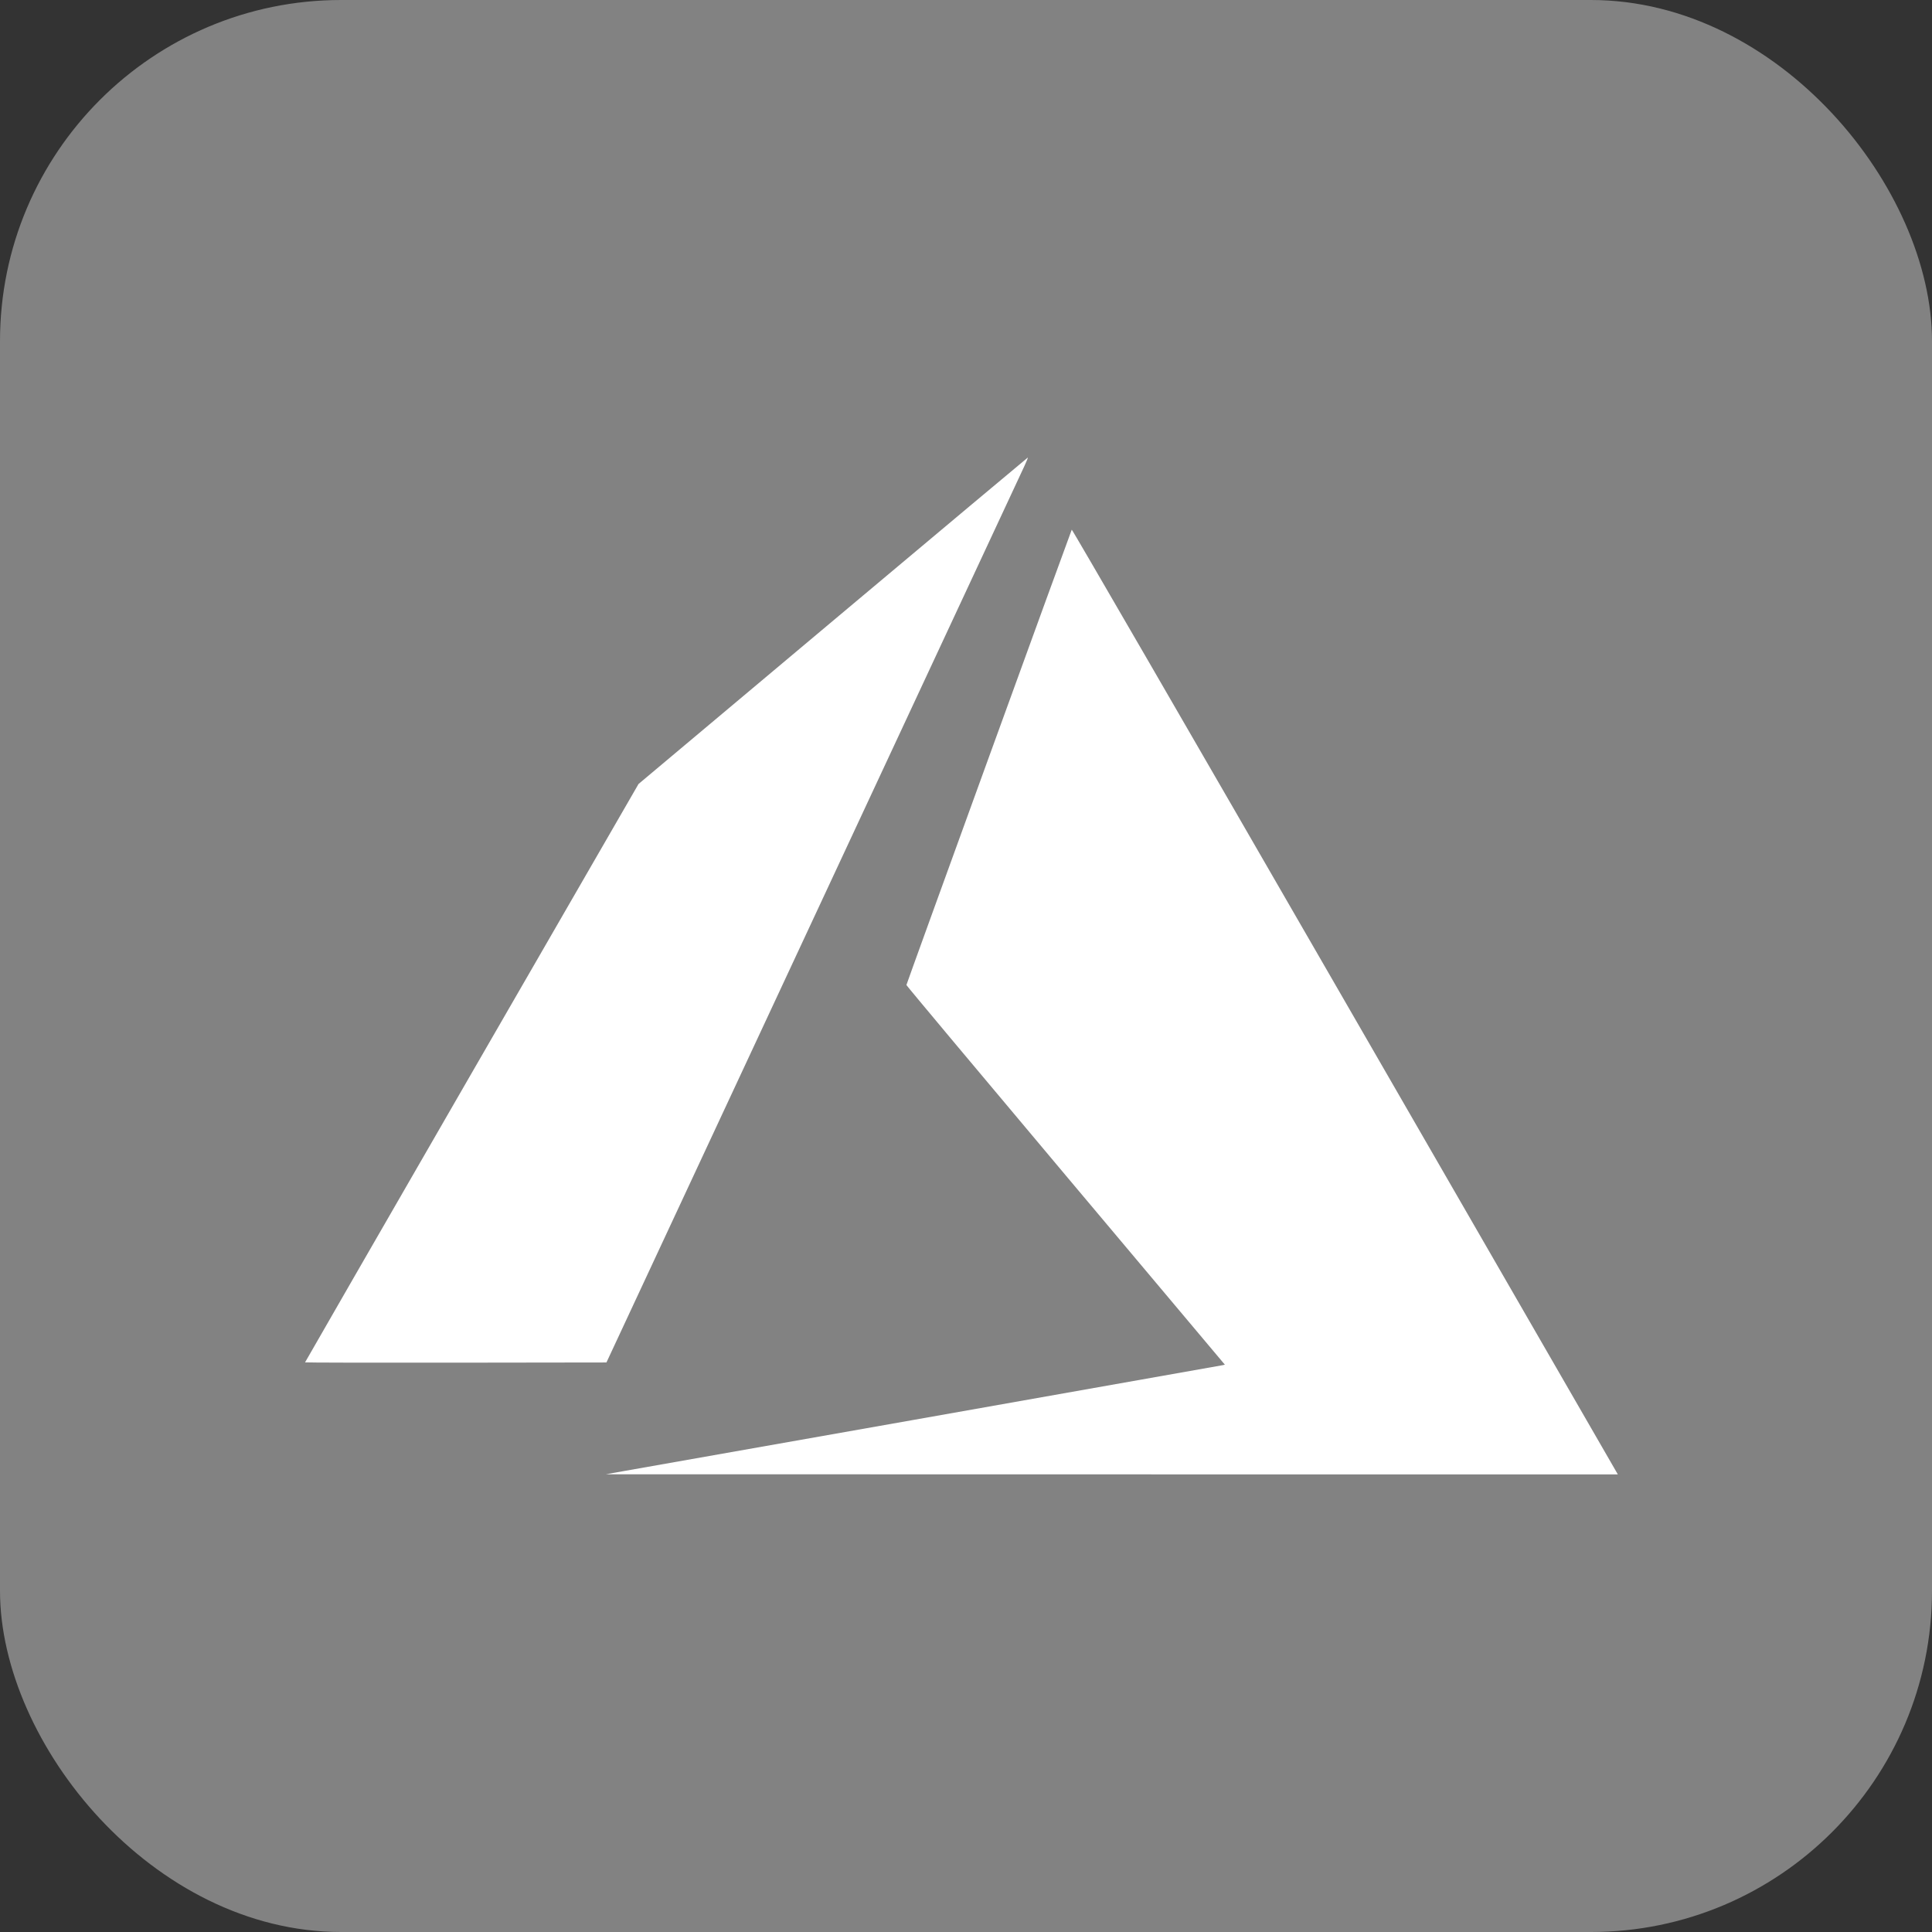
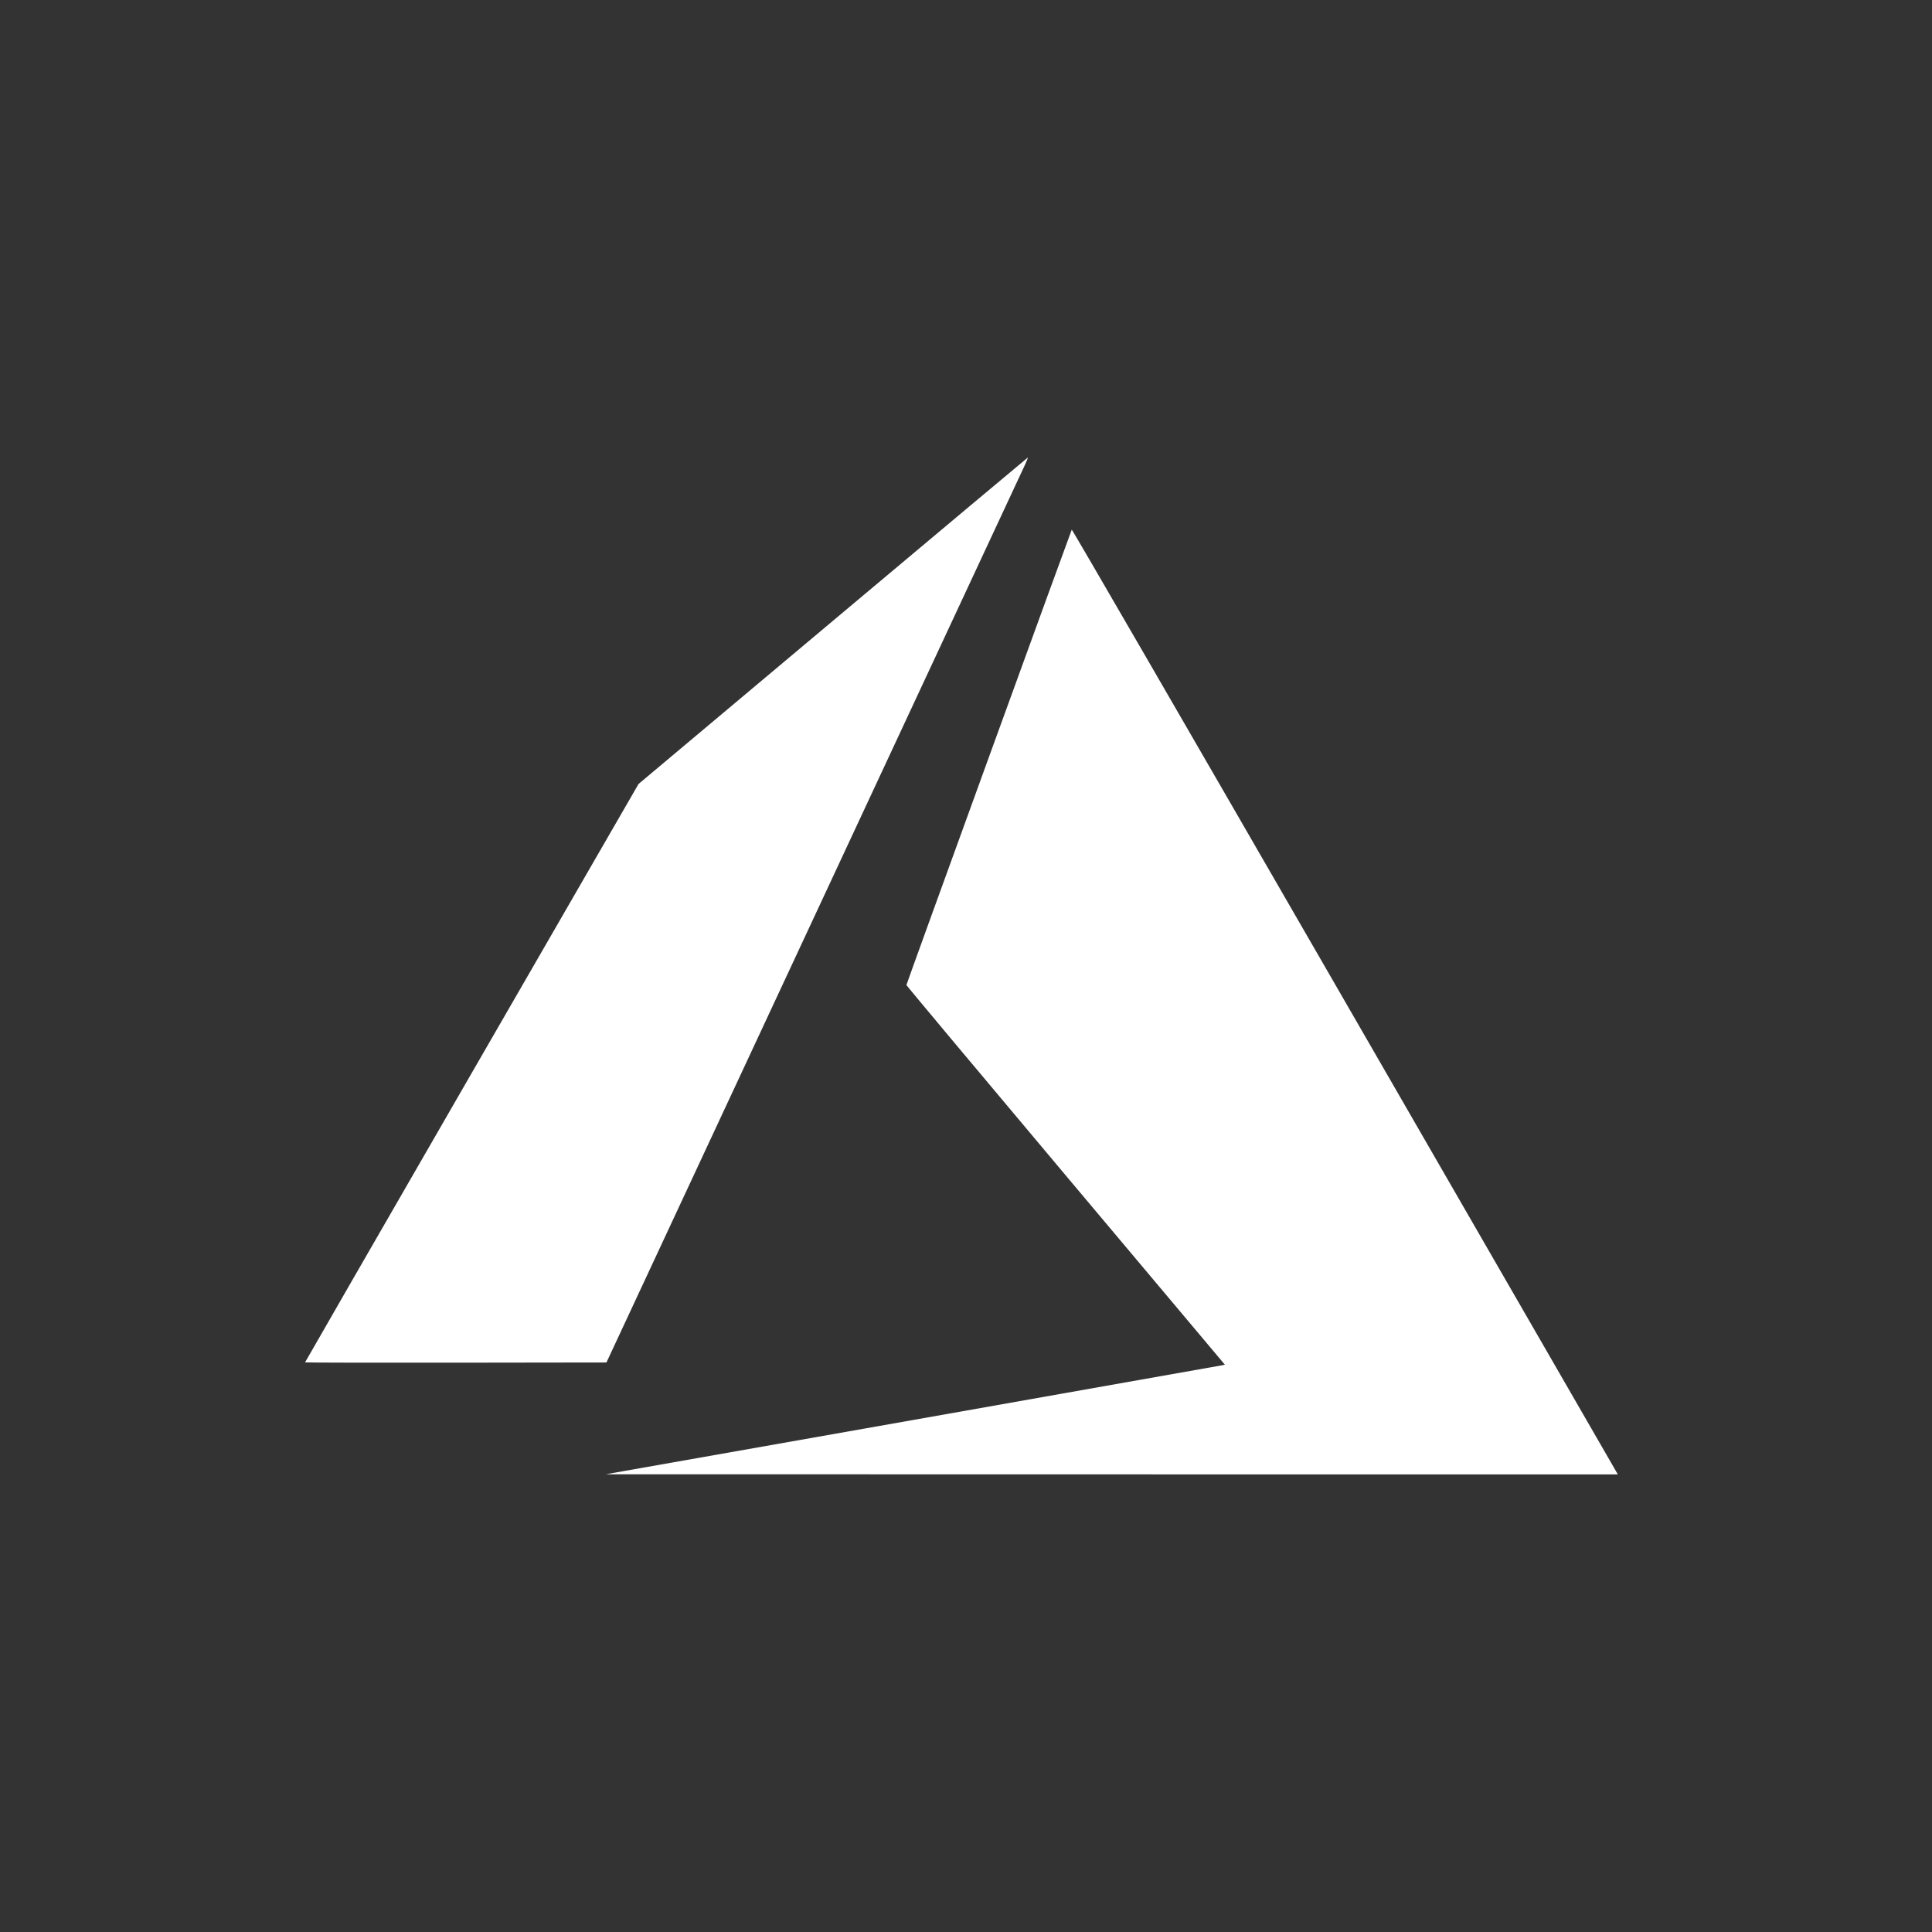
<svg xmlns="http://www.w3.org/2000/svg" width="38" height="38" viewBox="0 0 38 38" fill="none">
  <rect x="0" y="0" width="38" height="38" fill="#333333" stroke="none" />
-   <rect width="38" height="38" rx="6.71" fill="#828282" />
-   <path d="M17.945 27.932C21.263 27.346 24.003 26.861 24.034 26.854L24.092 26.842L20.96 23.117C19.237 21.068 17.828 19.384 17.828 19.374C17.828 19.355 21.062 10.45 21.08 10.418C21.086 10.407 23.287 14.207 26.415 19.629C29.343 24.704 31.758 28.89 31.78 28.929L31.821 29L21.867 28.999L11.914 28.997L17.945 27.932ZM6 26.796C6 26.791 7.476 24.229 9.279 21.103L12.559 15.42L16.381 12.212C18.483 10.448 20.208 9.003 20.215 9C20.222 8.998 20.195 9.067 20.154 9.155C20.113 9.242 18.246 13.248 16.004 18.056L11.928 26.798L8.964 26.802C7.334 26.804 6 26.801 6 26.796Z" fill="white" />
+   <path d="M17.945 27.932C21.263 27.346 24.003 26.861 24.034 26.854L24.092 26.842L20.96 23.117C19.237 21.068 17.828 19.384 17.828 19.374C17.828 19.355 21.062 10.45 21.08 10.418C21.086 10.407 23.287 14.207 26.415 19.629C29.343 24.704 31.758 28.89 31.78 28.929L31.821 29L21.867 28.999L11.914 28.997ZM6 26.796C6 26.791 7.476 24.229 9.279 21.103L12.559 15.42L16.381 12.212C18.483 10.448 20.208 9.003 20.215 9C20.222 8.998 20.195 9.067 20.154 9.155C20.113 9.242 18.246 13.248 16.004 18.056L11.928 26.798L8.964 26.802C7.334 26.804 6 26.801 6 26.796Z" fill="white" />
</svg>